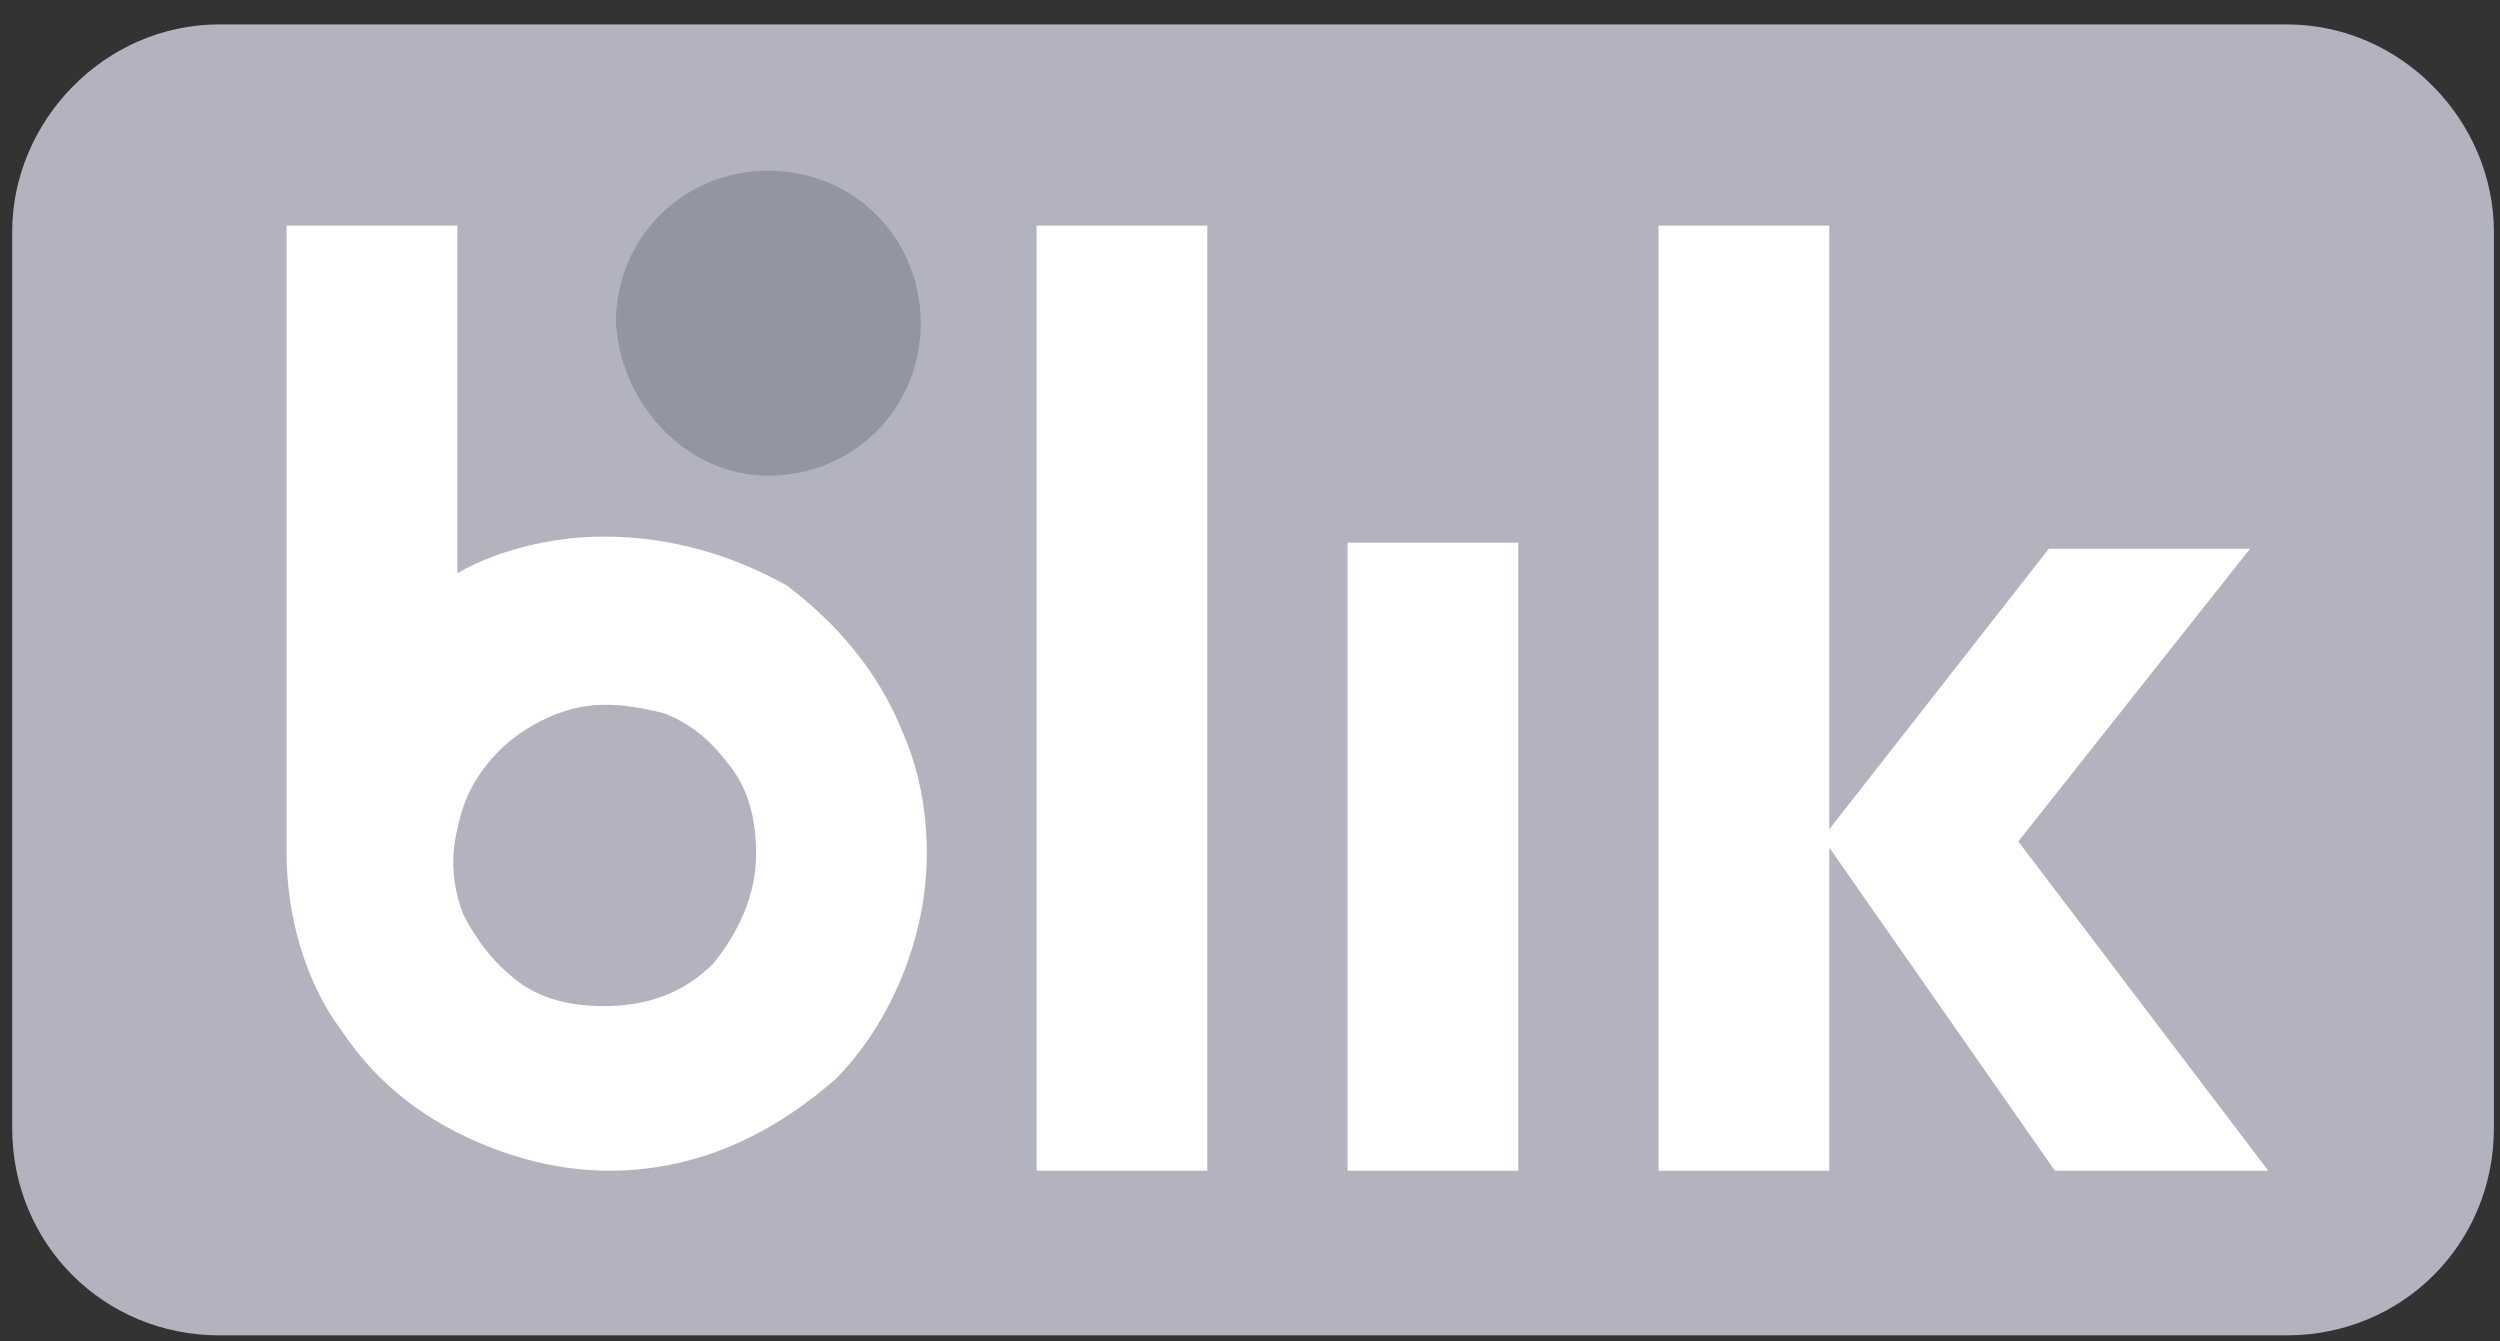
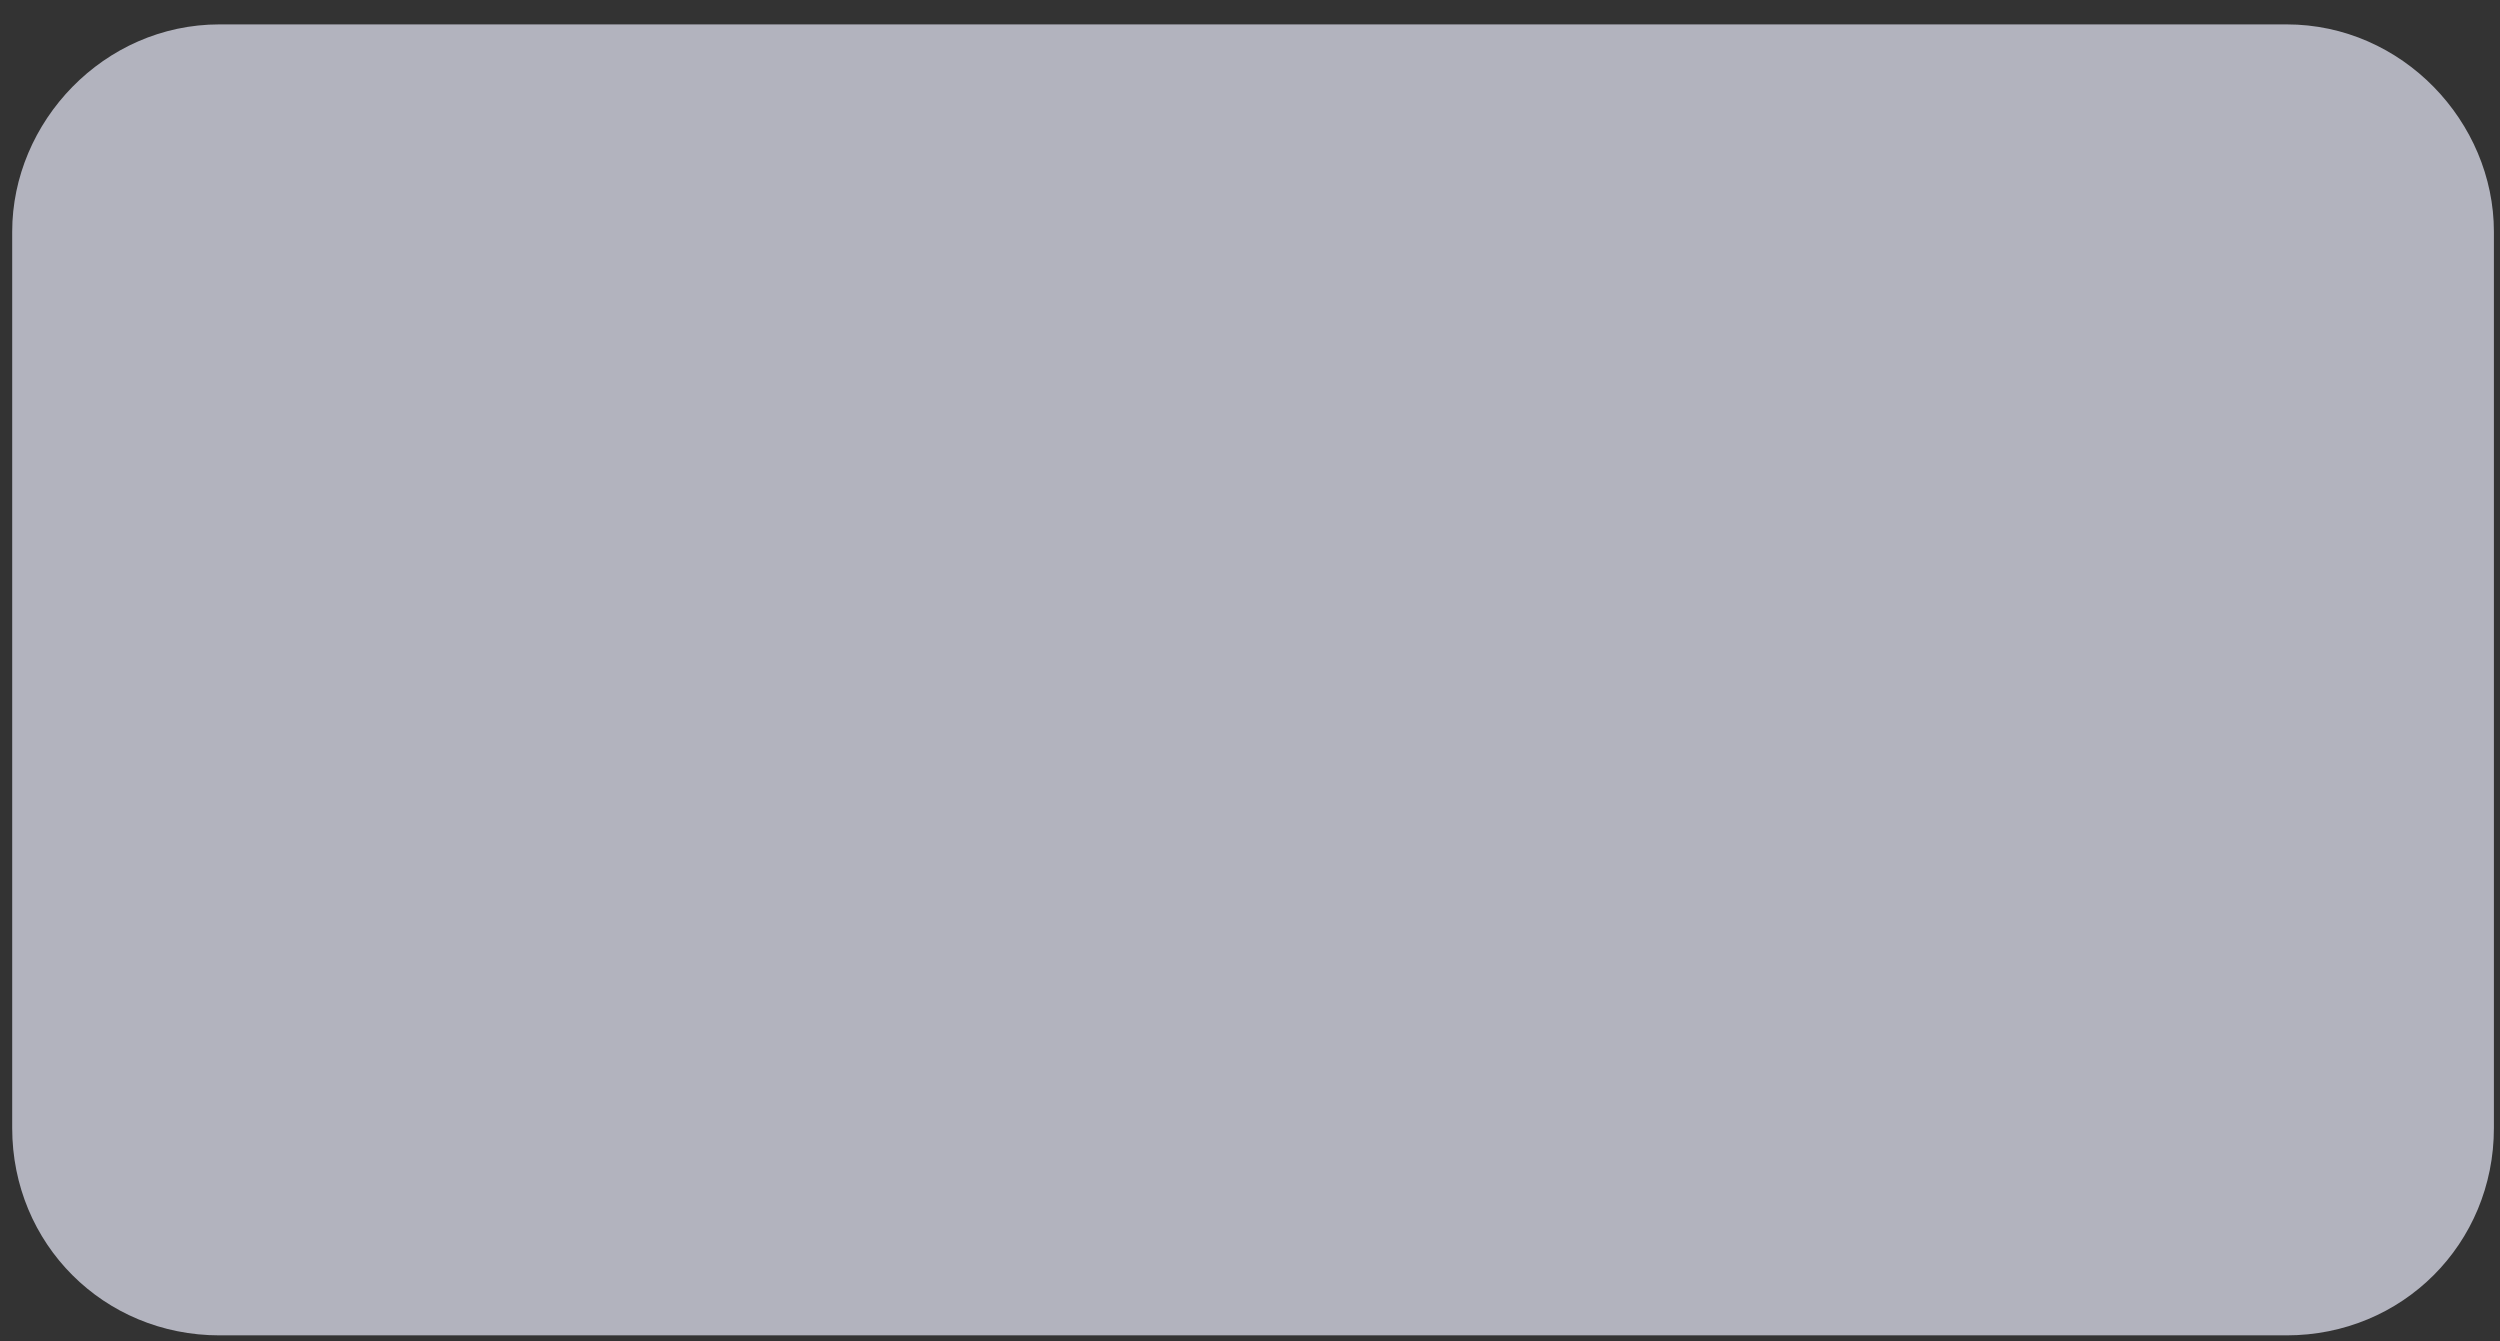
<svg xmlns="http://www.w3.org/2000/svg" xmlns:xlink="http://www.w3.org/1999/xlink" version="1.1" id="Layer_1" x="0px" y="0px" viewBox="0 0 41 22" style="enable-background:new 0 0 41 22;" xml:space="preserve">
  <rect x="0" y="0" width="41" height="22" fill="#333333" stroke="none" />
  <style type="text/css">
	.st0{clip-path:url(#SVGID_00000119817885925971979040000009508629358155068344_);}
	.st1{fill:#B2B3BE;}
	.st2{fill:#FFFFFF;}
	.st3{fill:#9395A0;}
</style>
  <g>
    <defs>
      <rect id="SVGID_1_" x="0.2" y="0.4" width="40.7" height="21.5" />
    </defs>
    <clipPath id="SVGID_00000000922000760251144170000006902191599354765233_">
      <use xlink:href="#SVGID_1_" style="overflow:visible;" />
    </clipPath>
    <g style="clip-path:url(#SVGID_00000000922000760251144170000006902191599354765233_);">
      <path class="st1" d="M37.5,0.4H3.6C1.7,0.4,0.2,2,0.2,3.8v14.7c0,1.9,1.5,3.4,3.4,3.4h33.9c1.9,0,3.4-1.5,3.4-3.4V3.8    C40.9,2,39.4,0.4,37.5,0.4z" />
-       <path class="st2" d="M19.7,3.7H17v15.5h2.8V3.7z" />
-       <path class="st2" d="M24.9,8.9h-2.8v10.3h2.8V8.9z" />
-       <path class="st2" d="M37.2,19.2l-4.1-5.4l3.8-4.8h-3.3L30,13.6V3.7h-2.8v15.5H30v-5.3l3.7,5.3H37.2z" />
-       <path class="st2" d="M9.9,8.8C9.1,8.8,8.2,9,7.5,9.4V3.7H4.7V14c0,1,0.3,2.1,0.9,2.9c0.6,0.9,1.4,1.5,2.4,1.9c1,0.4,2,0.5,3,0.3    c1-0.2,1.9-0.7,2.7-1.4c0.7-0.7,1.2-1.7,1.4-2.7c0.2-1,0.1-2.1-0.3-3c-0.4-1-1.1-1.8-1.9-2.4C12,9.1,11,8.8,9.9,8.8z M9.9,16.5    c-0.5,0-1-0.1-1.4-0.4c-0.4-0.3-0.7-0.7-0.9-1.1c-0.2-0.5-0.2-1-0.1-1.4c0.1-0.5,0.3-0.9,0.7-1.3c0.3-0.3,0.8-0.6,1.3-0.7    c0.5-0.1,1,0,1.4,0.1c0.5,0.2,0.8,0.5,1.1,0.9c0.3,0.4,0.4,0.9,0.4,1.4c0,0.7-0.3,1.3-0.7,1.8C11.2,16.3,10.6,16.5,9.9,16.5z" />
-       <path class="st3" d="M12.6,7.8c1.4,0,2.5-1.1,2.5-2.5c0-1.4-1.1-2.5-2.5-2.5c-1.4,0-2.5,1.1-2.5,2.5C10.2,6.7,11.3,7.8,12.6,7.8z" />
    </g>
  </g>
</svg>